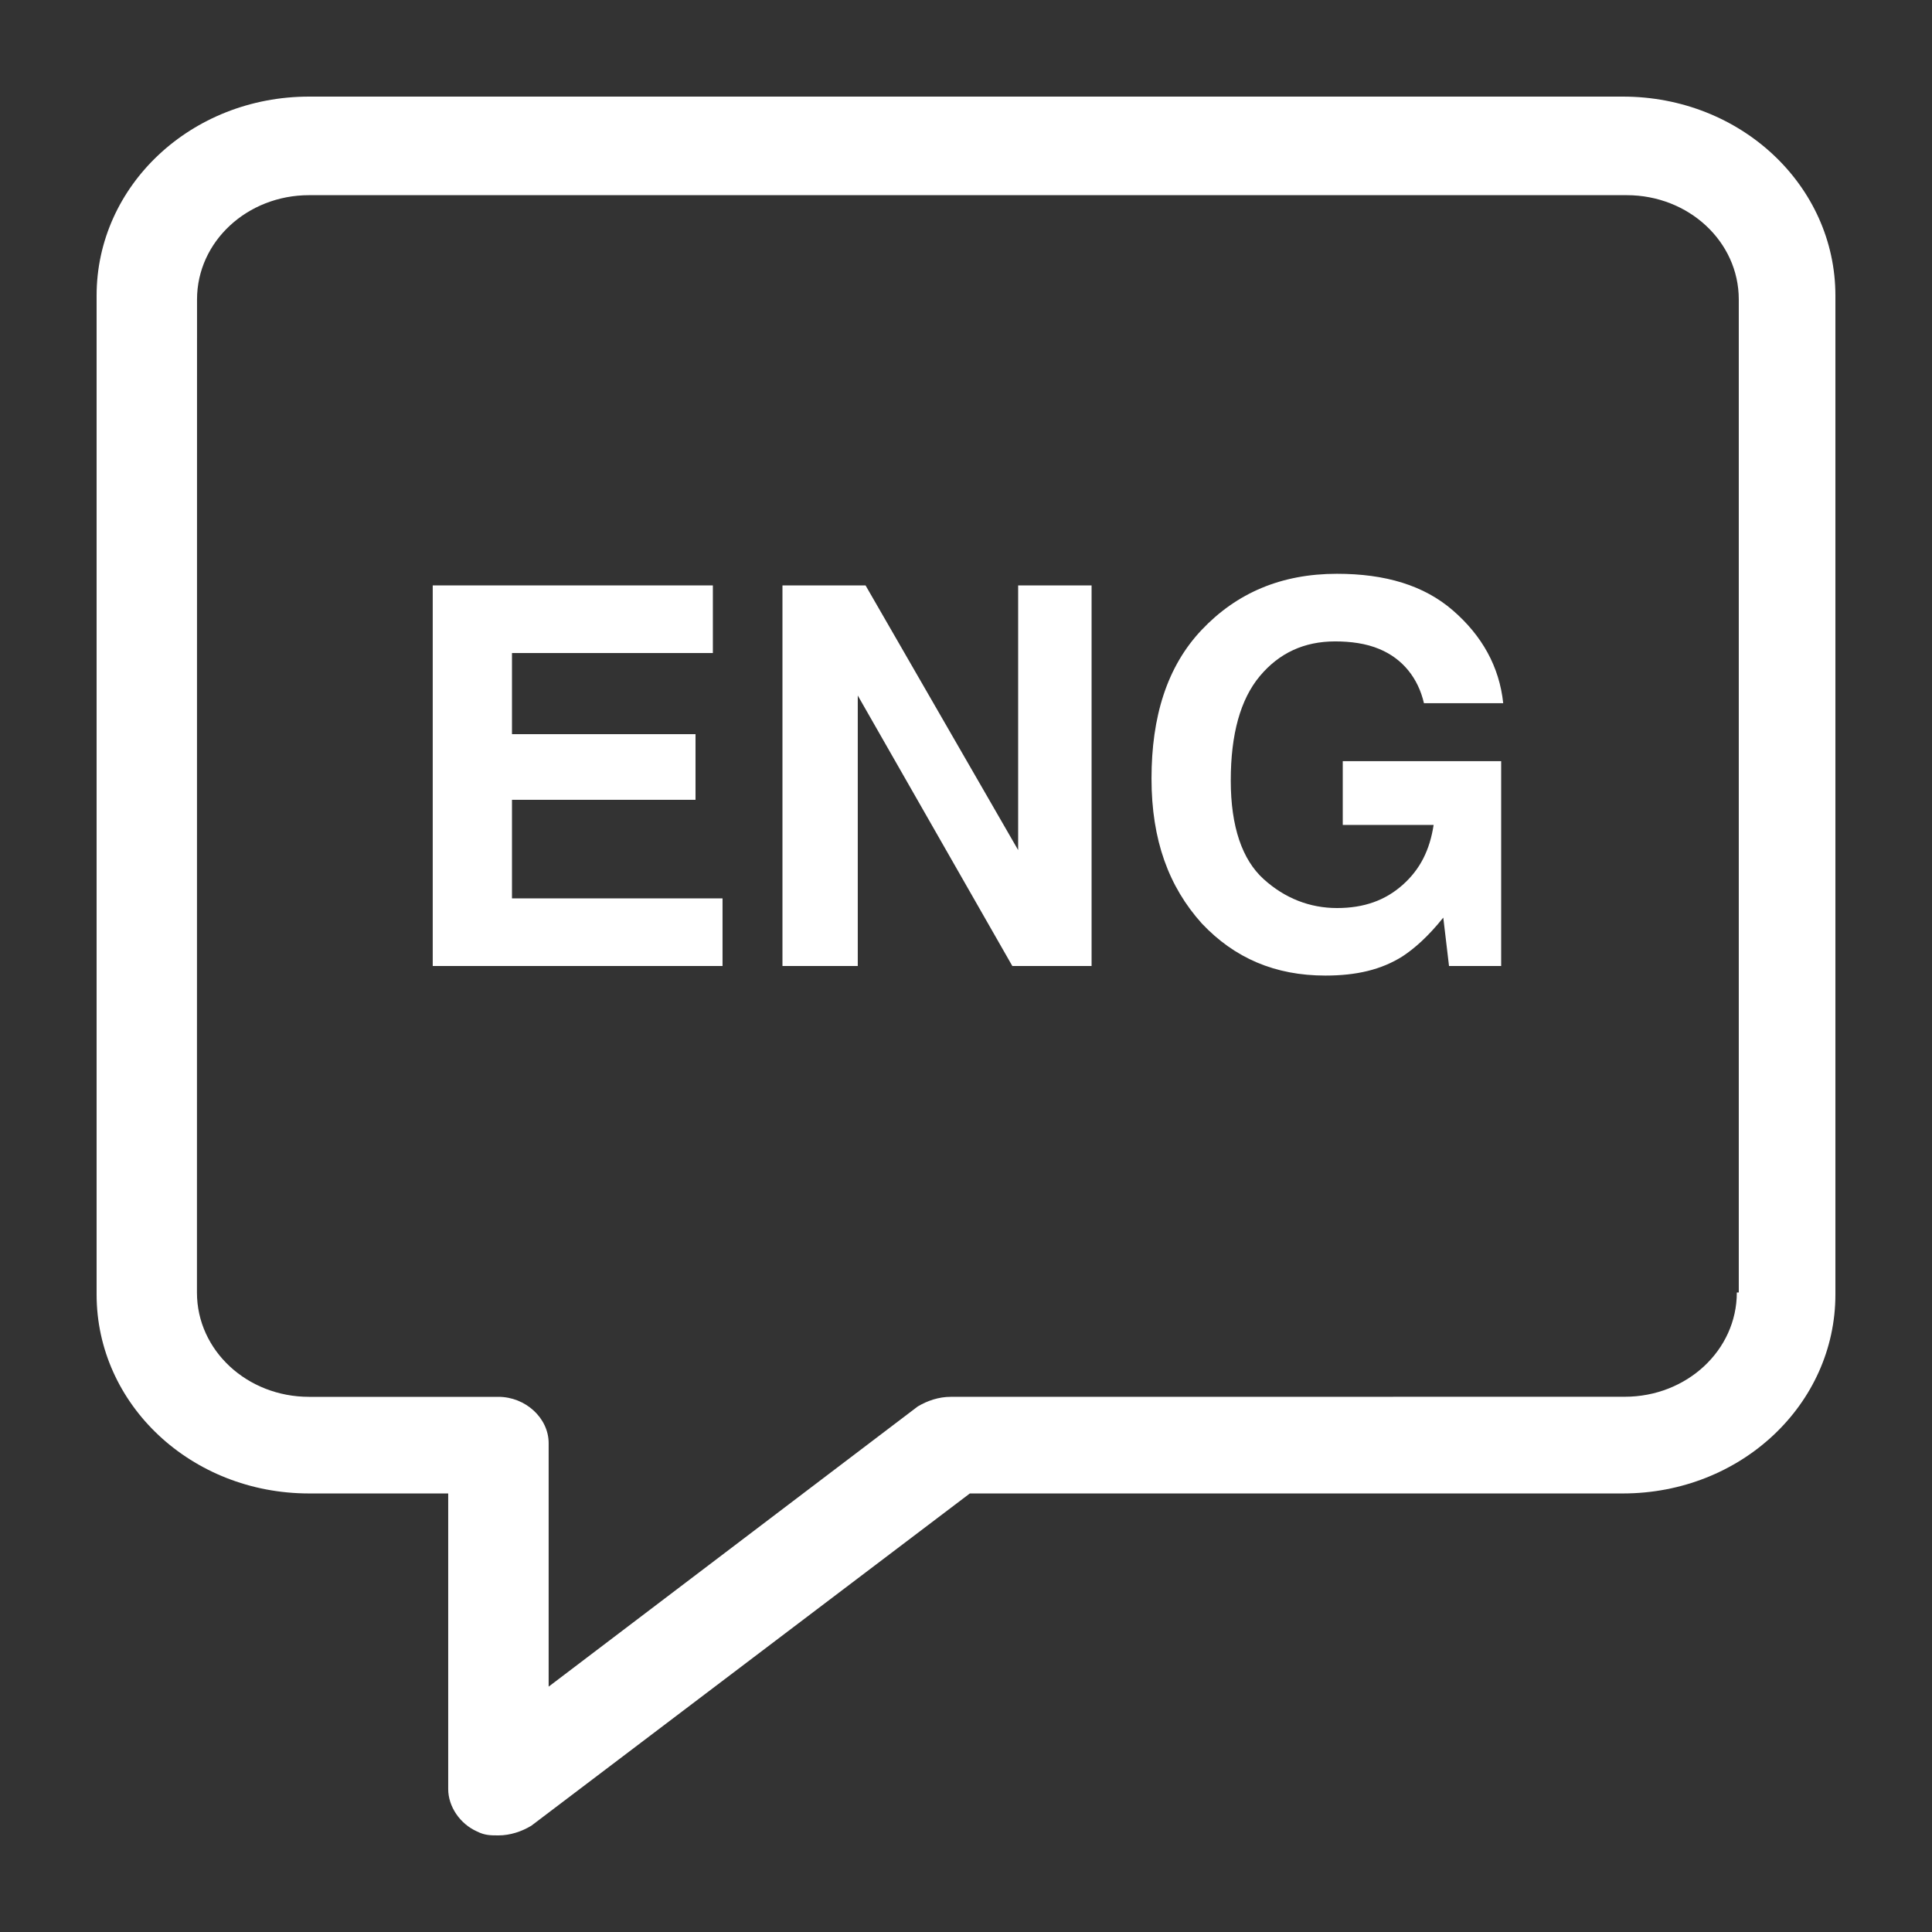
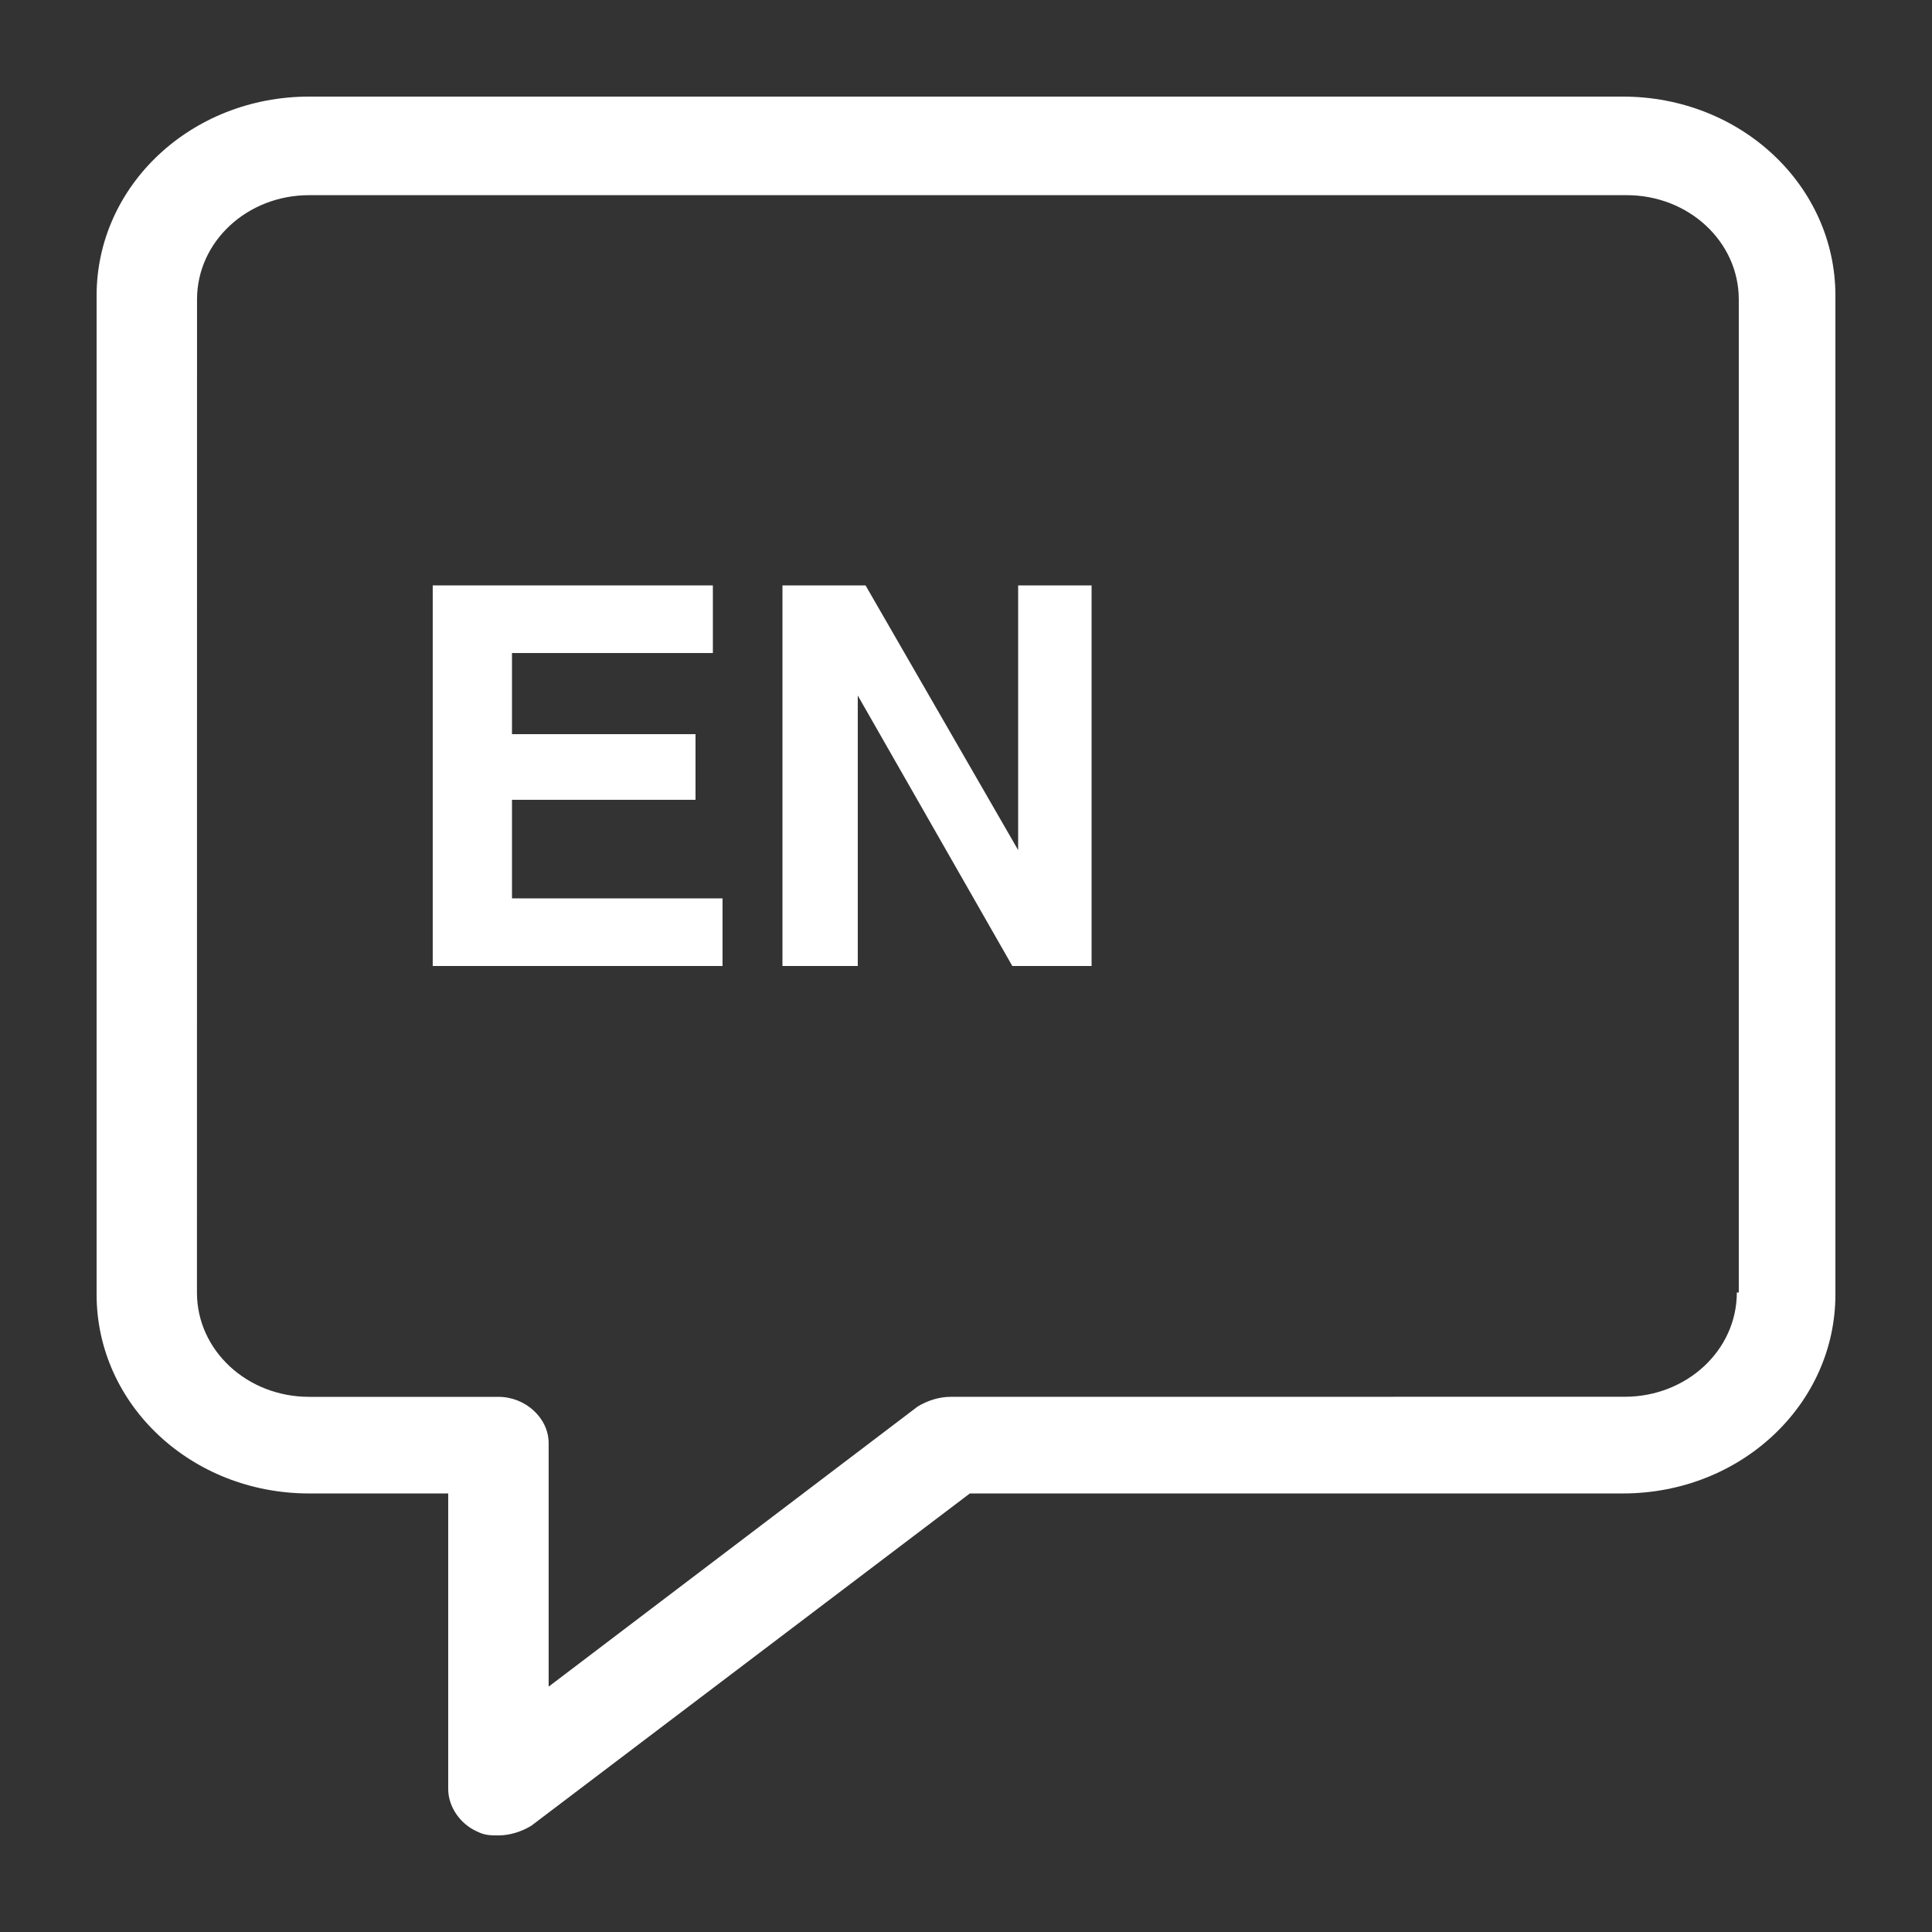
<svg xmlns="http://www.w3.org/2000/svg" viewBox="0 0 100 100" fill-rule="evenodd">
  <rect x="0" y="0" width="100" height="100" fill="#333333" stroke="none" />
  <path d="m84 5h-68c-6.102 0-11 4.602-11 10.301v51.699c0 5.699 4.898 10.301 11 10.301h7.199v15.301c0 0.898 0.602 1.801 1.5 2.199 0.398 0.199 0.699 0.199 1.102 0.199 0.602 0 1.199-0.199 1.699-0.5l22.699-17.199h33.801c6.102 0 11-4.602 11-10.301v-51.699c0-5.699-4.898-10.301-11-10.301zm5.898 61.898c0 3-2.602 5.398-5.801 5.398l-34.898 0.004c-0.602 0-1.199 0.199-1.699 0.5l-19.102 14.5v-12.602c0-1.301-1.199-2.398-2.602-2.398h-9.801c-3.199 0-5.801-2.398-5.801-5.398l0.004-51.402c0-3 2.602-5.398 5.801-5.398h68.199c3.199 0 5.801 2.398 5.801 5.398v51.398z" fill="#ffffff" />
  <path d="m26.5 41.398h9.5v-3.398h-9.5v-4.199h10.398v-3.5h-14.5v19.699h15v-3.5h-10.898z" fill="#ffffff" />
  <path d="m52.699 44l-7.898-13.699h-4.301v19.699h3.898v-14l8 14h4.102v-19.699h-3.801z" fill="#ffffff" />
-   <path d="m69.602 42.699h4.602c-0.199 1.301-0.699 2.301-1.602 3.102-0.898 0.801-2 1.199-3.398 1.199s-2.699-0.5-3.801-1.5c-1.102-1-1.699-2.699-1.699-5.102 0-2.398 0.5-4.199 1.5-5.398s2.301-1.801 3.898-1.801c0.801 0 1.602 0.102 2.301 0.398 1.199 0.5 2 1.5 2.301 2.801h4.102c-0.199-1.898-1.102-3.5-2.602-4.801-1.5-1.301-3.5-1.898-6-1.898-2.898 0-5.199 1-7 2.898-1.801 1.898-2.602 4.5-2.602 7.699s0.898 5.602 2.602 7.5c1.699 1.801 3.801 2.699 6.398 2.699 1.602 0 2.898-0.301 4-1 0.602-0.398 1.301-1 2.102-2l0.297 2.504h2.699v-10.602h-8.199v3.301z" fill="#ffffff" />
</svg>